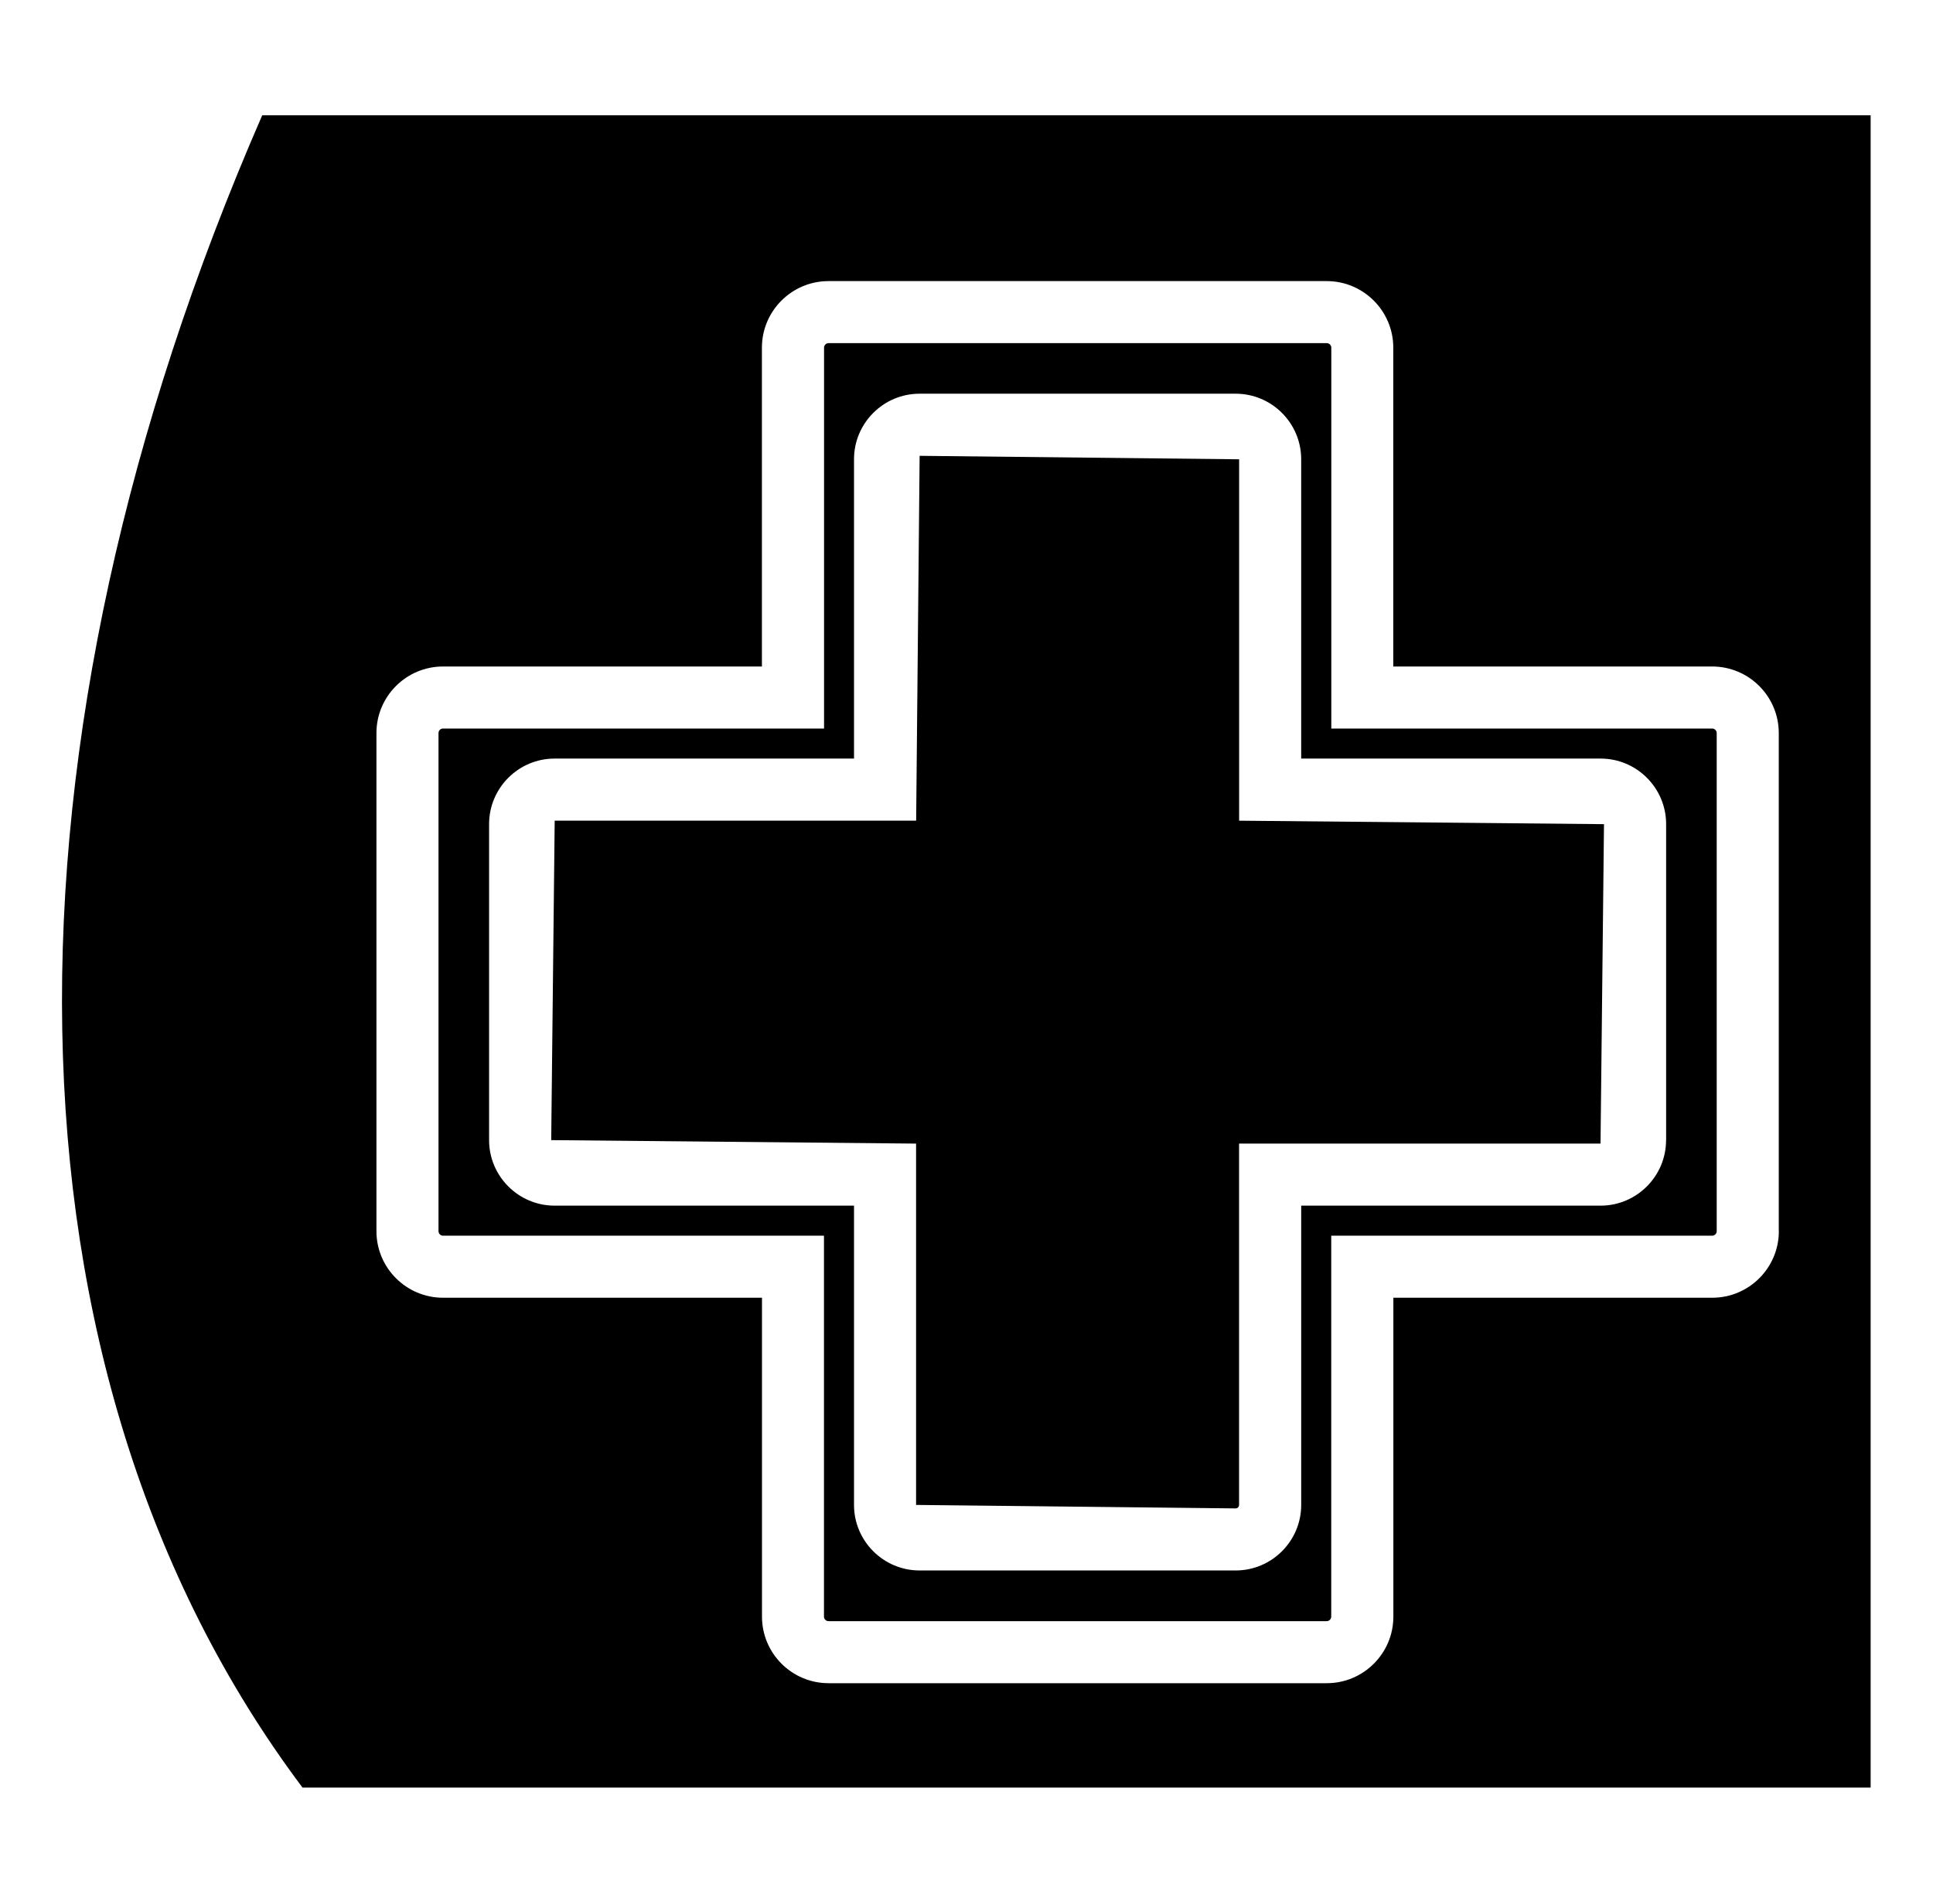
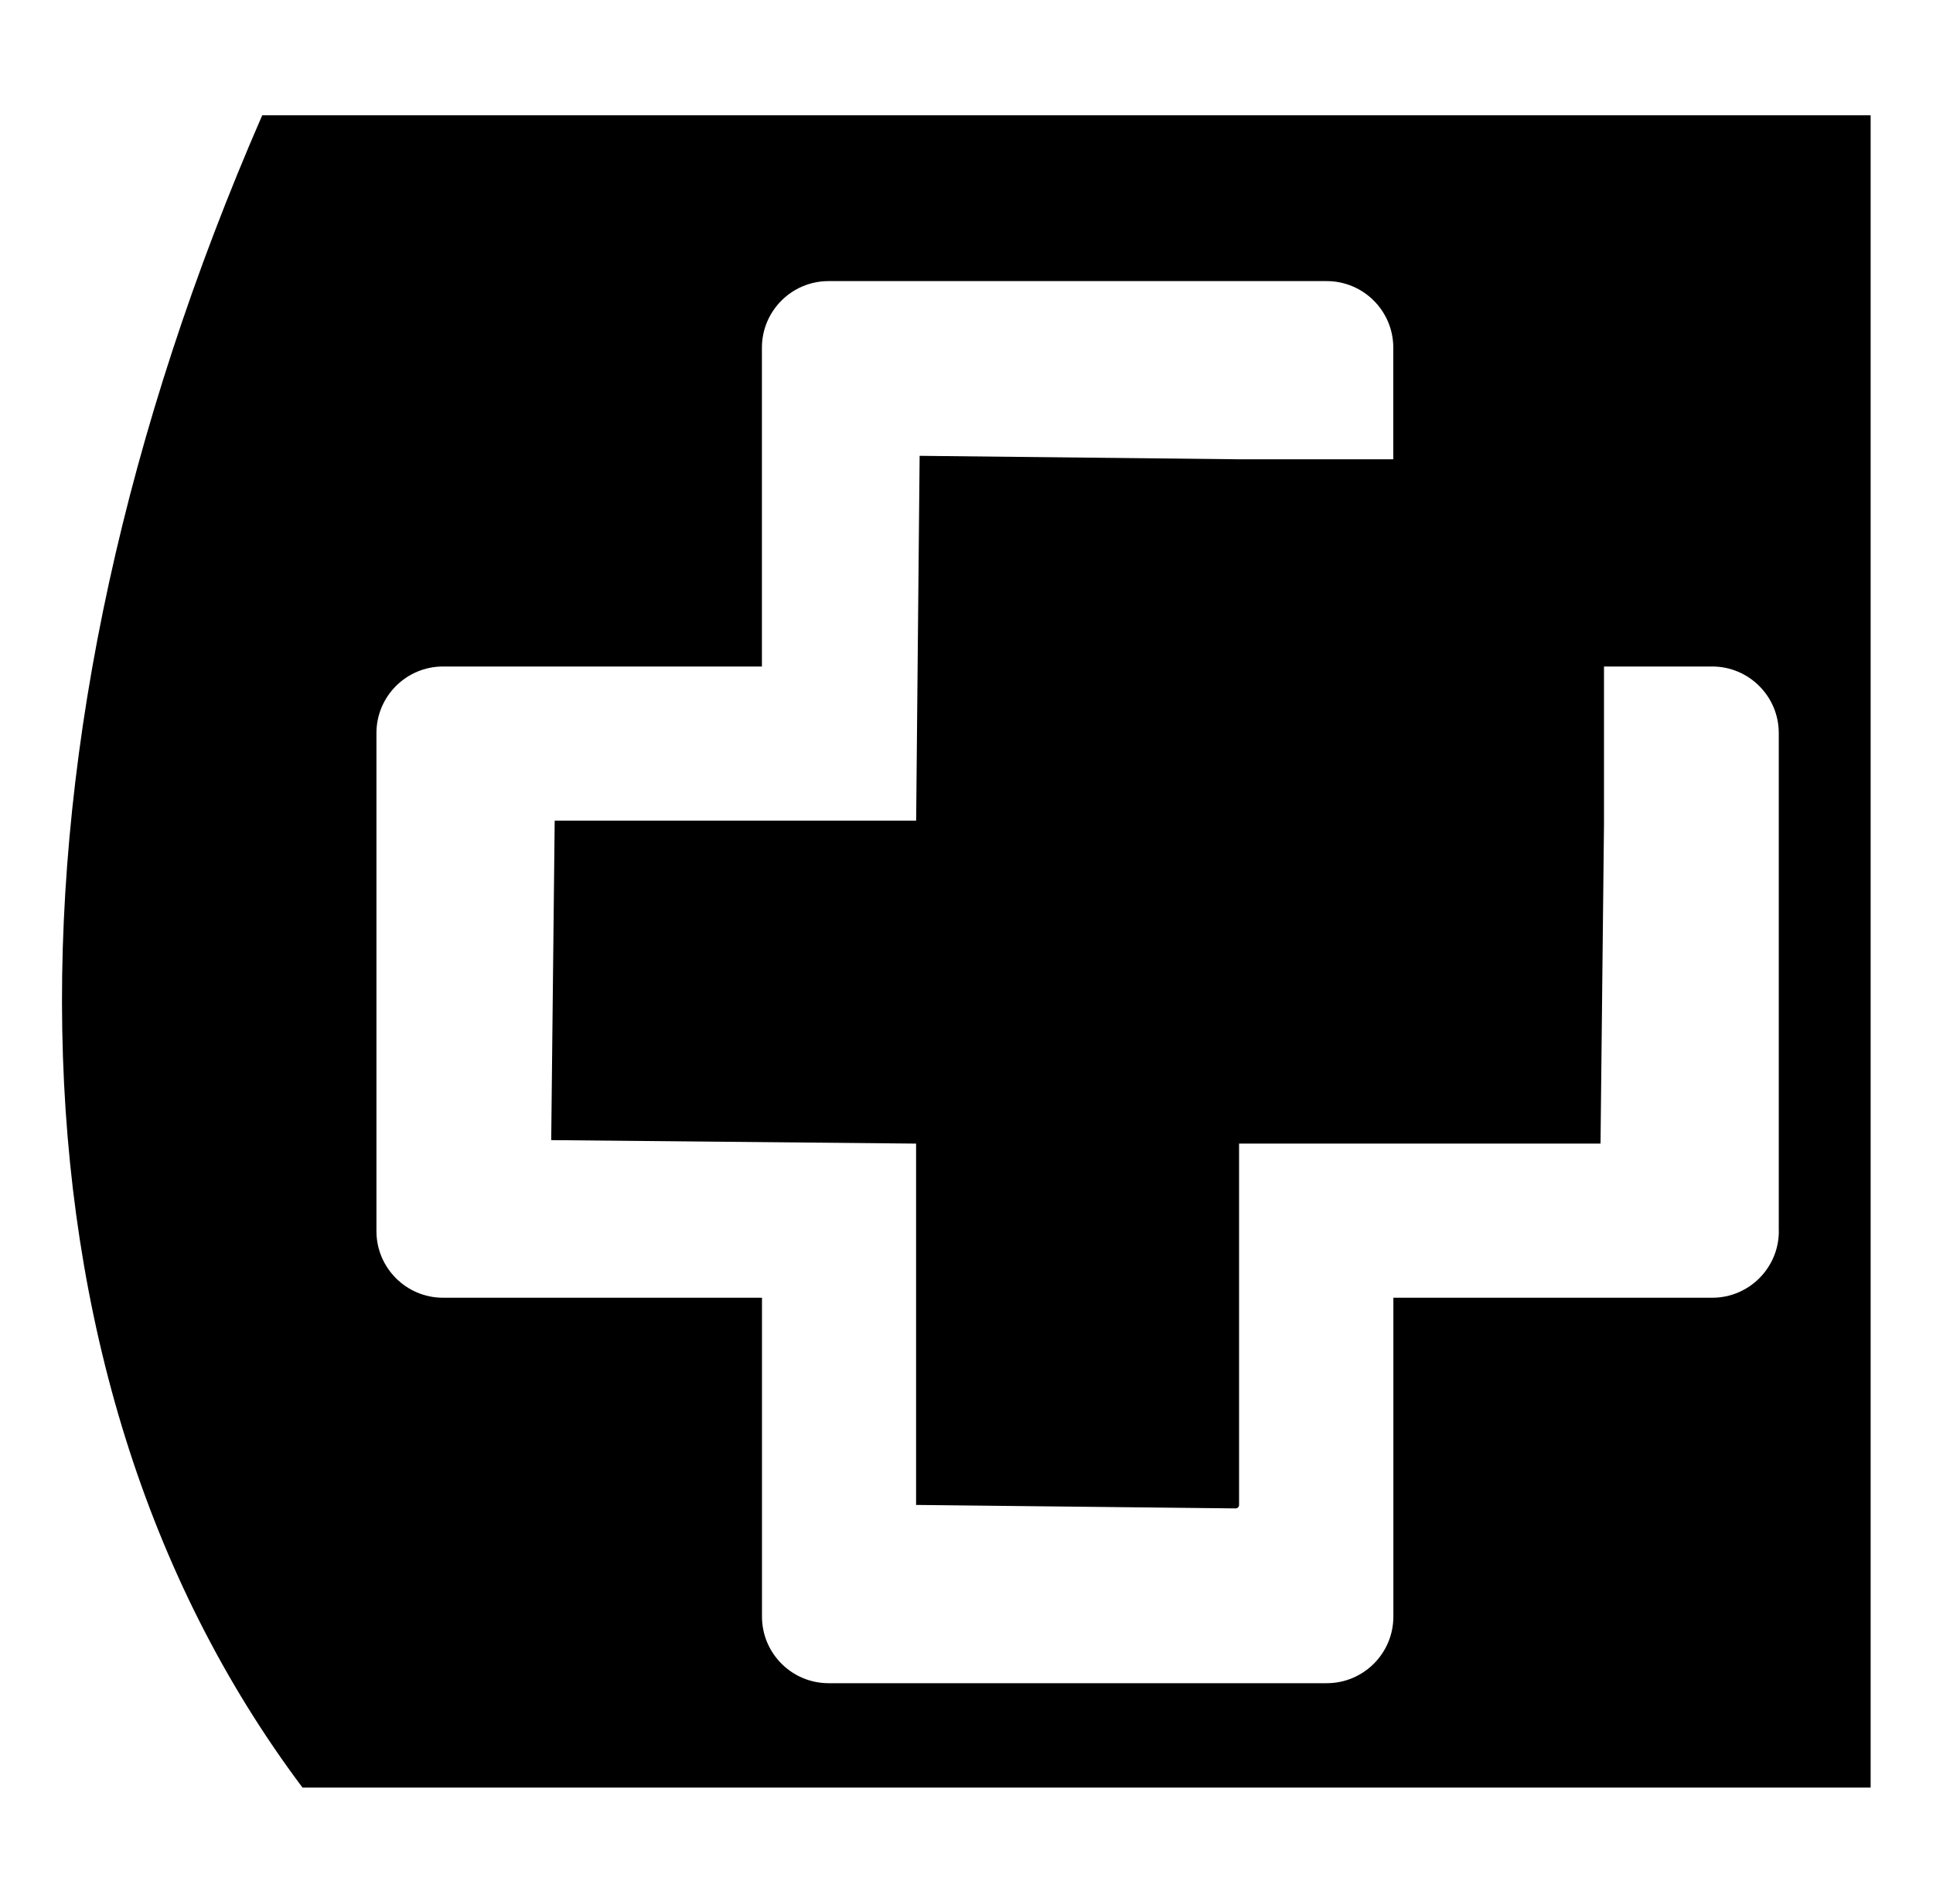
<svg xmlns="http://www.w3.org/2000/svg" xmlns:ns1="https://boxy-svg.com" width="410" height="404" viewBox="0 0 410 404" fill="none">
  <defs>
    <linearGradient id="color-0" ns1:pinned="true">
      <stop style="stop-color: rgb(200, 200, 200);" offset="0" />
      <stop style="stop-color: rgb(66, 66, 66);" offset="0.128" />
      <stop style="stop-color: rgb(37, 37, 37);" offset="0.607" />
    </linearGradient>
    <ns1:grid x="0" y="0" width="13.154" height="13.154" />
  </defs>
  <g transform="matrix(2.151, 0, 0, 2.151, -10.921, -657.022)" style="">
    <g>
-       <path d="M127.265,350.749l-31.505-0.342l-0.343,35.985H59.774l-0.343,31.506l35.979,0.343v35.637l31.506,0.343 c0.19,0,0.343-0.147,0.343-0.343v-35.637h35.643l0.342-31.506l-35.979-0.343V350.749L127.265,350.749z" style="fill: rgb(0, 0, 0);" />
-       <path d="M136.354,377.305v-37.565c0-0.244-0.202-0.446-0.447-0.446H86.782c-0.251,0-0.447,0.202-0.447,0.446v37.565H48.764 c-0.251,0-0.447,0.201-0.447,0.446v49.125c0,0.245,0.202,0.447,0.447,0.447h37.564v37.57c0,0.245,0.202,0.447,0.447,0.447h49.125 c0.25,0,0.447-0.202,0.447-0.447v-37.57h37.564c0.251,0,0.447-0.202,0.447-0.447v-49.125c0-0.245-0.202-0.446-0.447-0.446H136.354 L136.354,377.305z M169.365,417.898c0,3.562-2.901,6.463-6.462,6.463h-29.517v29.517c0,3.562-2.901,6.463-6.462,6.463H95.753 c-3.562,0-6.463-2.901-6.463-6.463v-29.517H59.768c-3.562,0-6.463-2.901-6.463-6.463v-31.169c0-3.562,2.901-6.463,6.463-6.463 h29.522v-29.523c0-3.562,2.901-6.463,6.463-6.463h31.169c3.562,0,6.462,2.901,6.462,6.463v29.523h29.523 c3.562,0,6.463,2.9,6.463,6.463v31.169H169.365z" style="fill: rgb(0, 0, 0);" />
+       <path d="M127.265,350.749l-31.505-0.342l-0.343,35.985H59.774l-0.343,31.506l35.979,0.343v35.637l31.506,0.343 c0.19,0,0.343-0.147,0.343-0.343v-35.637h35.643l0.342-31.506V350.749L127.265,350.749z" style="fill: rgb(0, 0, 0);" />
      <path d="M 189.537 481.757 L 189.537 316.819 L 30.935 316.819 C 3.981 378.671 3.981 440.523 34.907 481.757 L 189.537 481.757 Z M 180.485 426.876 C 180.485 430.499 177.541 433.443 173.918 433.443 L 142.474 433.443 L 142.474 464.893 C 142.474 468.516 139.53 471.46 135.907 471.46 L 86.782 471.46 C 83.159 471.46 80.215 468.516 80.215 464.893 L 80.215 433.443 L 48.764 433.443 C 45.141 433.443 42.197 430.499 42.197 426.876 L 42.197 377.751 C 42.197 374.128 45.141 371.185 48.764 371.185 L 80.208 371.185 L 80.208 339.74 C 80.208 336.117 83.152 333.174 86.775 333.174 L 135.9 333.174 C 139.523 333.174 142.466 336.117 142.466 339.74 L 142.466 371.185 L 173.911 371.185 C 177.534 371.185 180.478 374.128 180.478 377.751 L 180.478 426.876 L 180.485 426.876 Z" style="fill: rgb(0, 0, 0);" />
    </g>
  </g>
</svg>